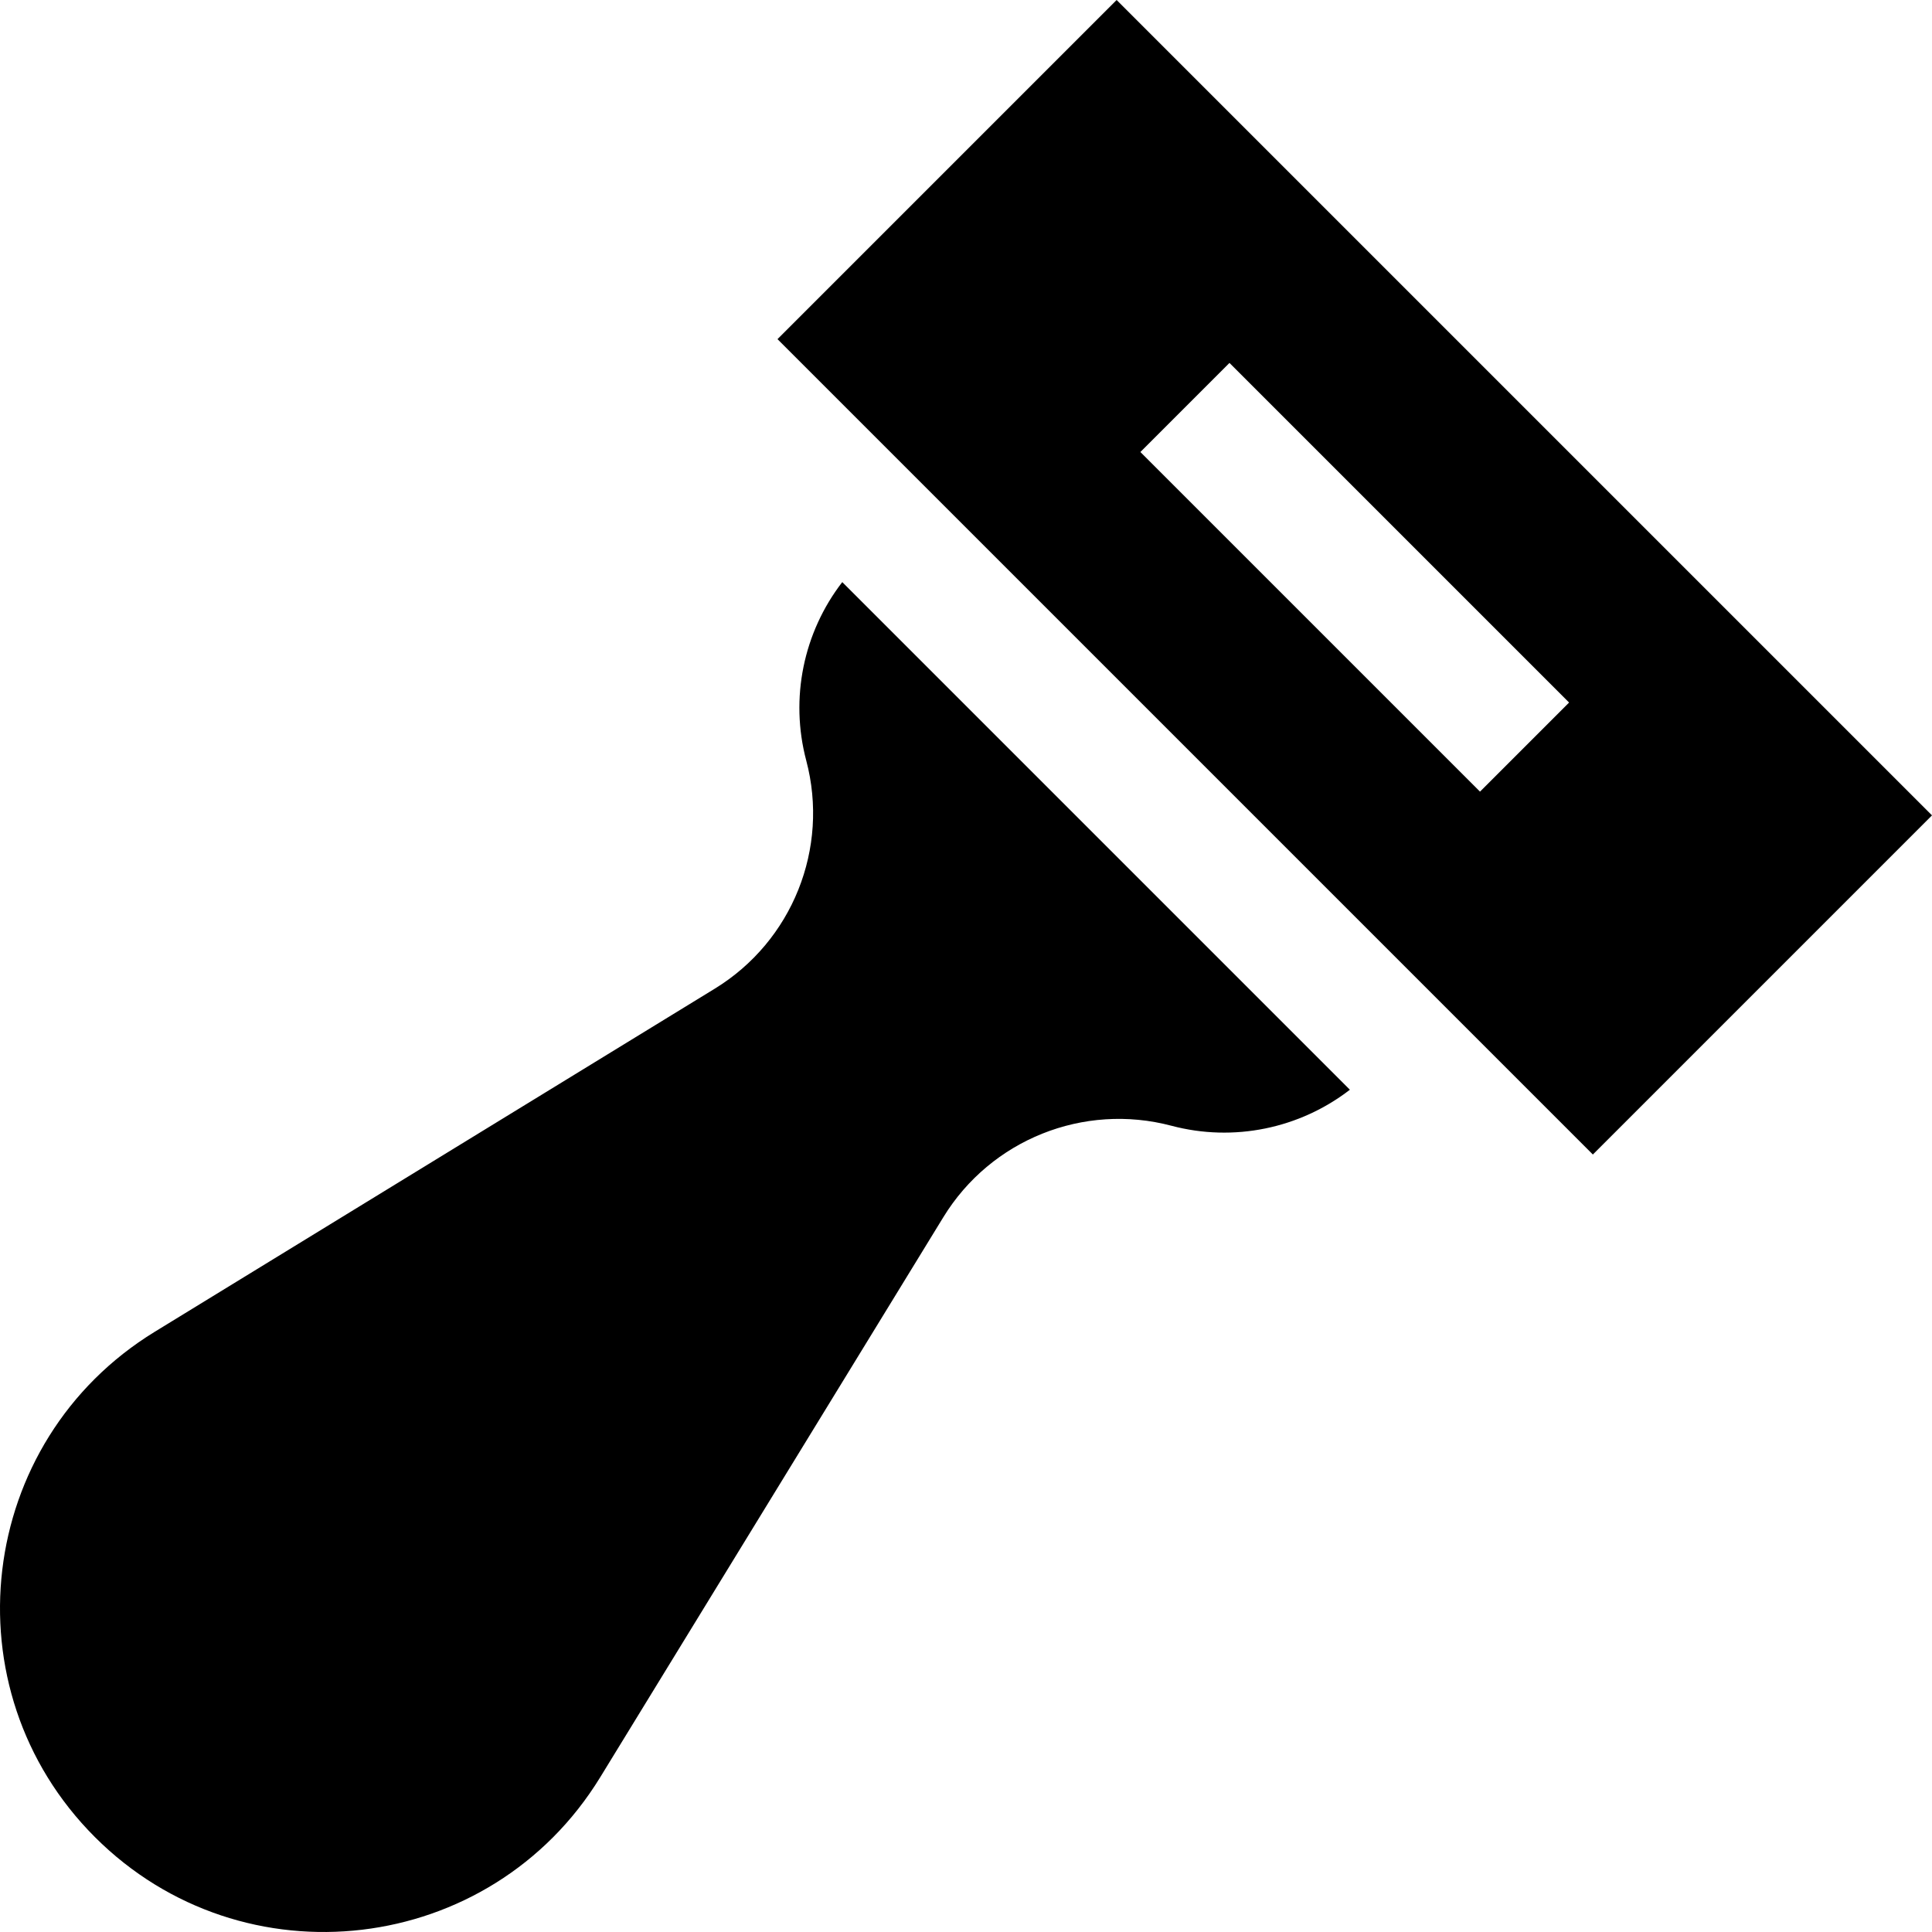
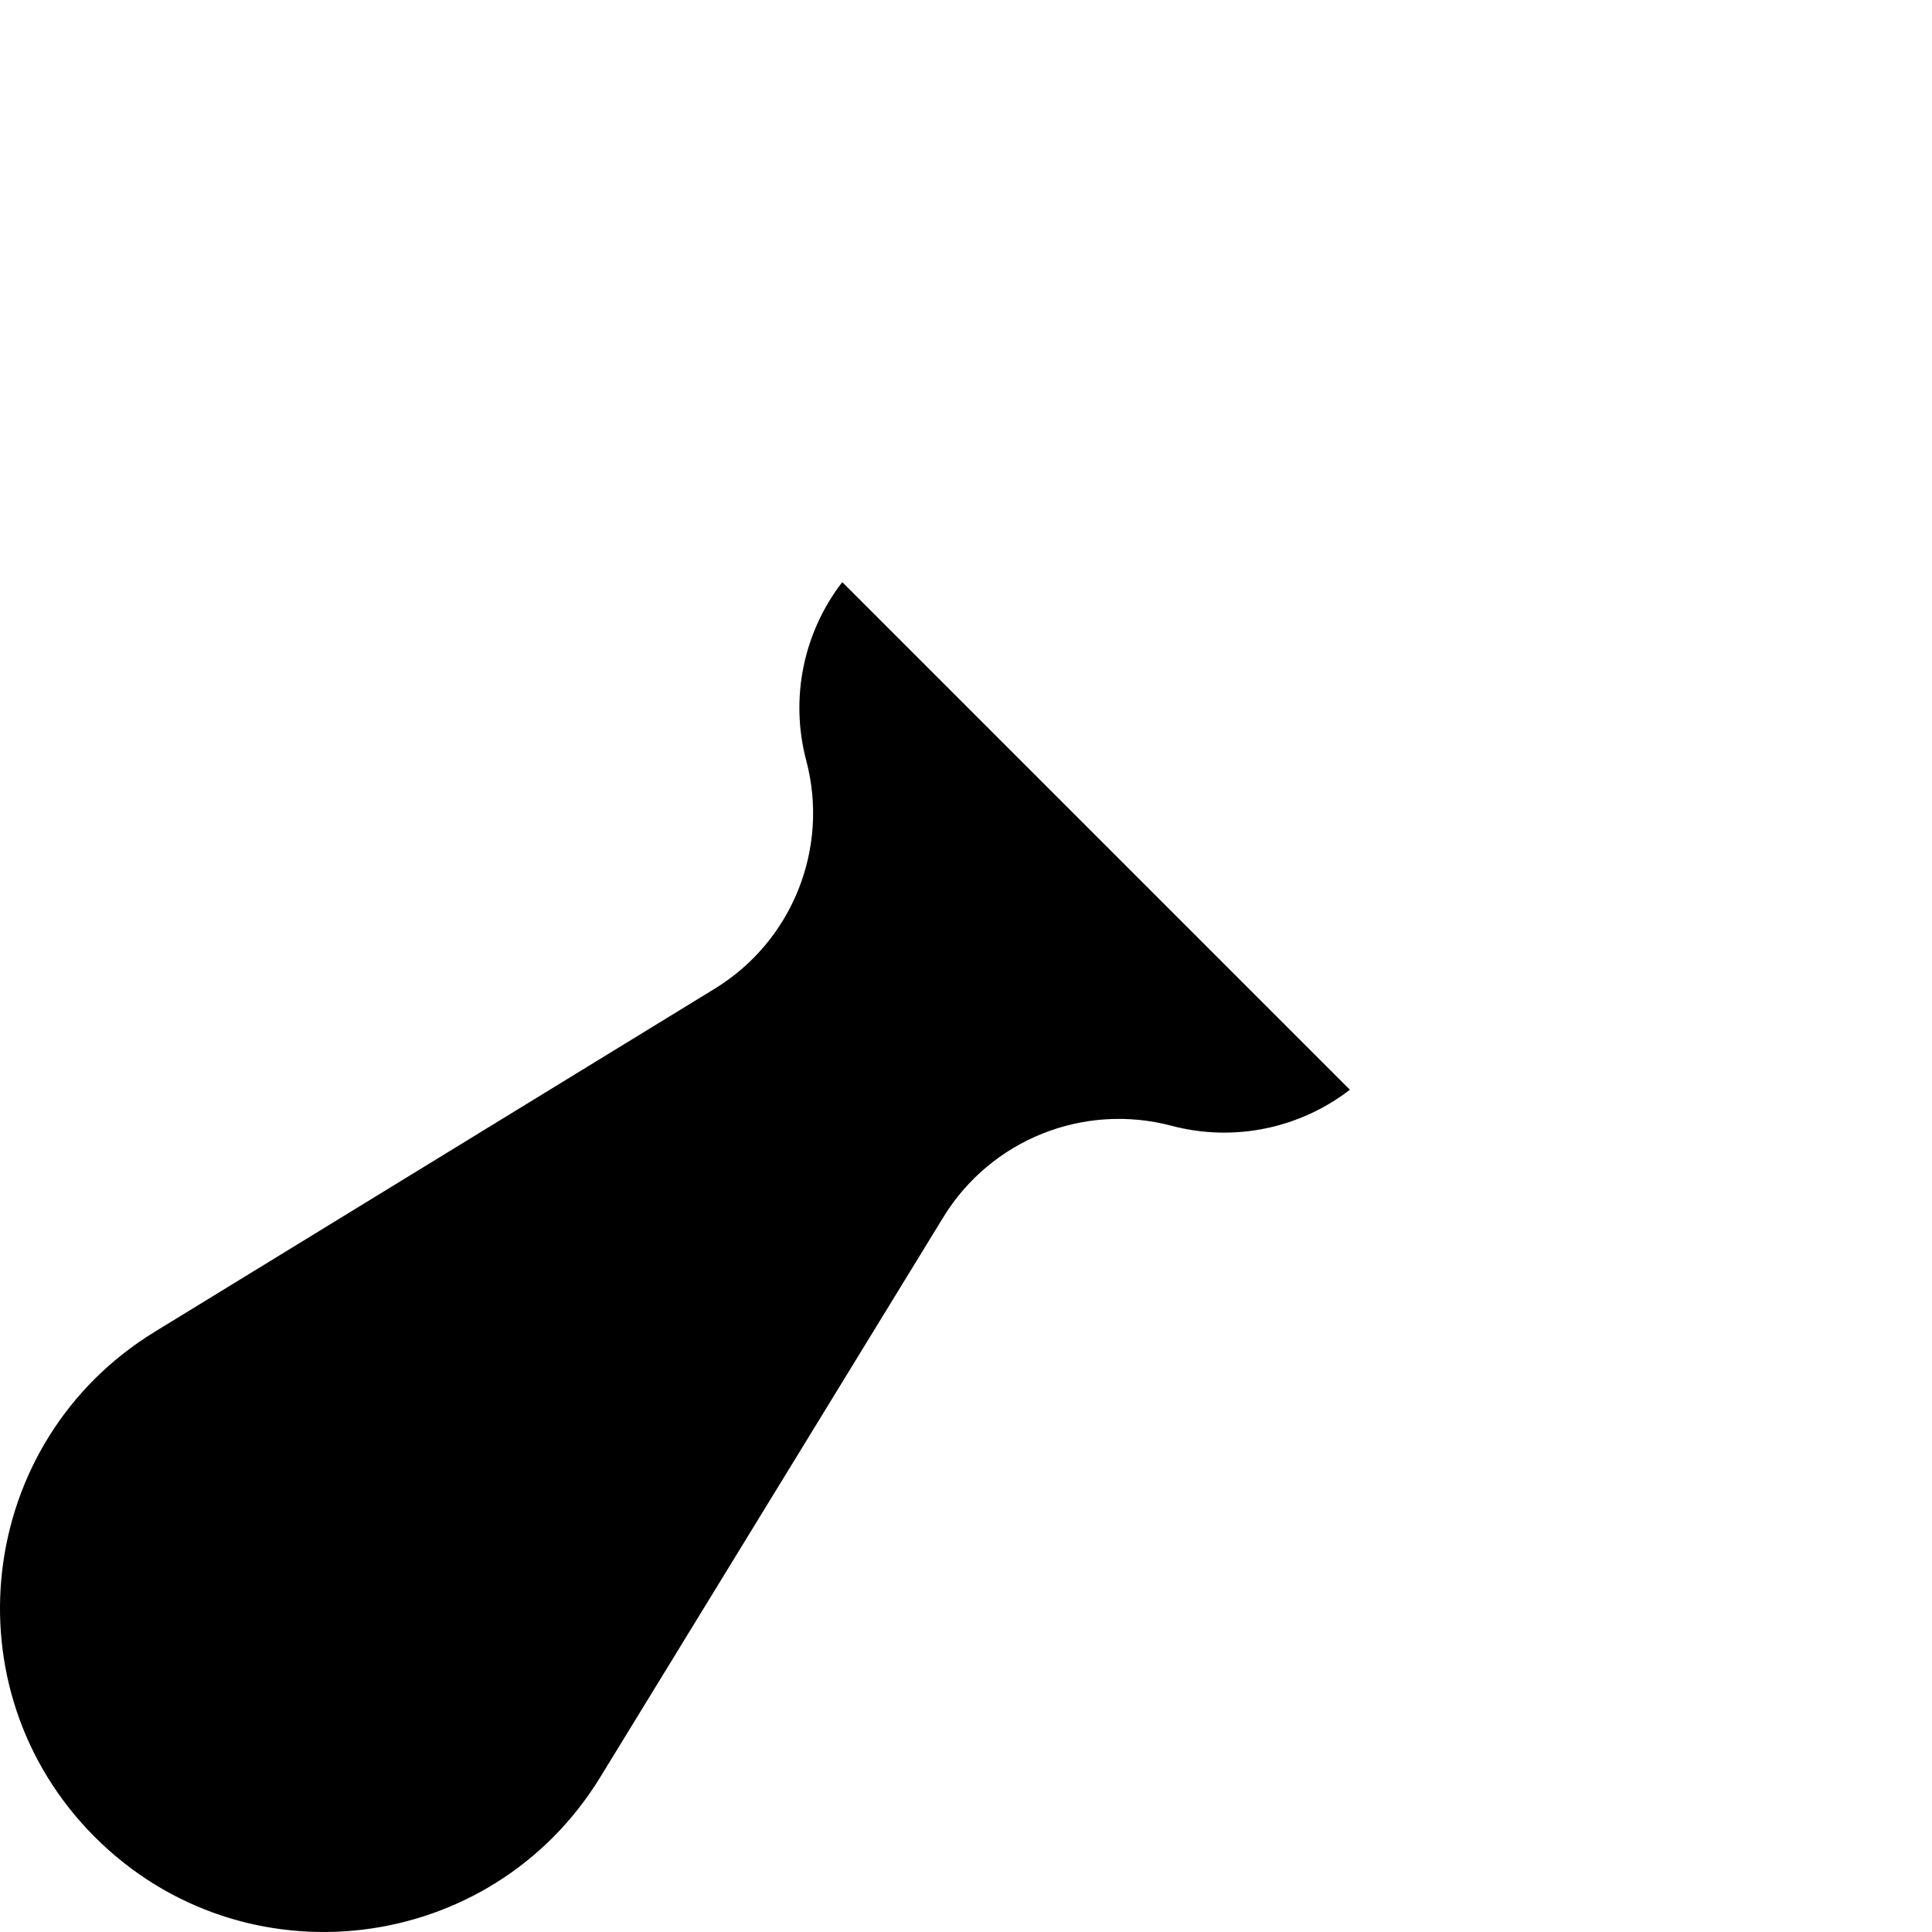
<svg xmlns="http://www.w3.org/2000/svg" fill="#000000" height="800px" width="800px" version="1.1" id="Layer_1" viewBox="0 0 512 512" xml:space="preserve">
  <g>
    <g>
-       <path d="M295.921,0l-89.877,89.877l216.08,216.081L512,216.08L295.921,0z M392.213,209.79l-90.002-90.002l23.611-23.611    l90.002,90.002L392.213,209.79z" />
-     </g>
+       </g>
  </g>
  <g>
    <g>
      <path d="M223.209,154.264c-10.277,13.313-13.921,30.767-9.548,47.275c6.17,23.294-3.681,47.875-24.228,60.464L41.009,352.936    c-47.347,29.007-55.119,94.65-15.857,133.912c39.261,39.263,104.905,31.489,133.912-15.858l90.931-148.423    c12.589-20.548,37.17-30.397,60.464-24.228c16.509,4.373,33.963,0.728,47.275-9.548L223.209,154.264z" />
    </g>
  </g>
</svg>